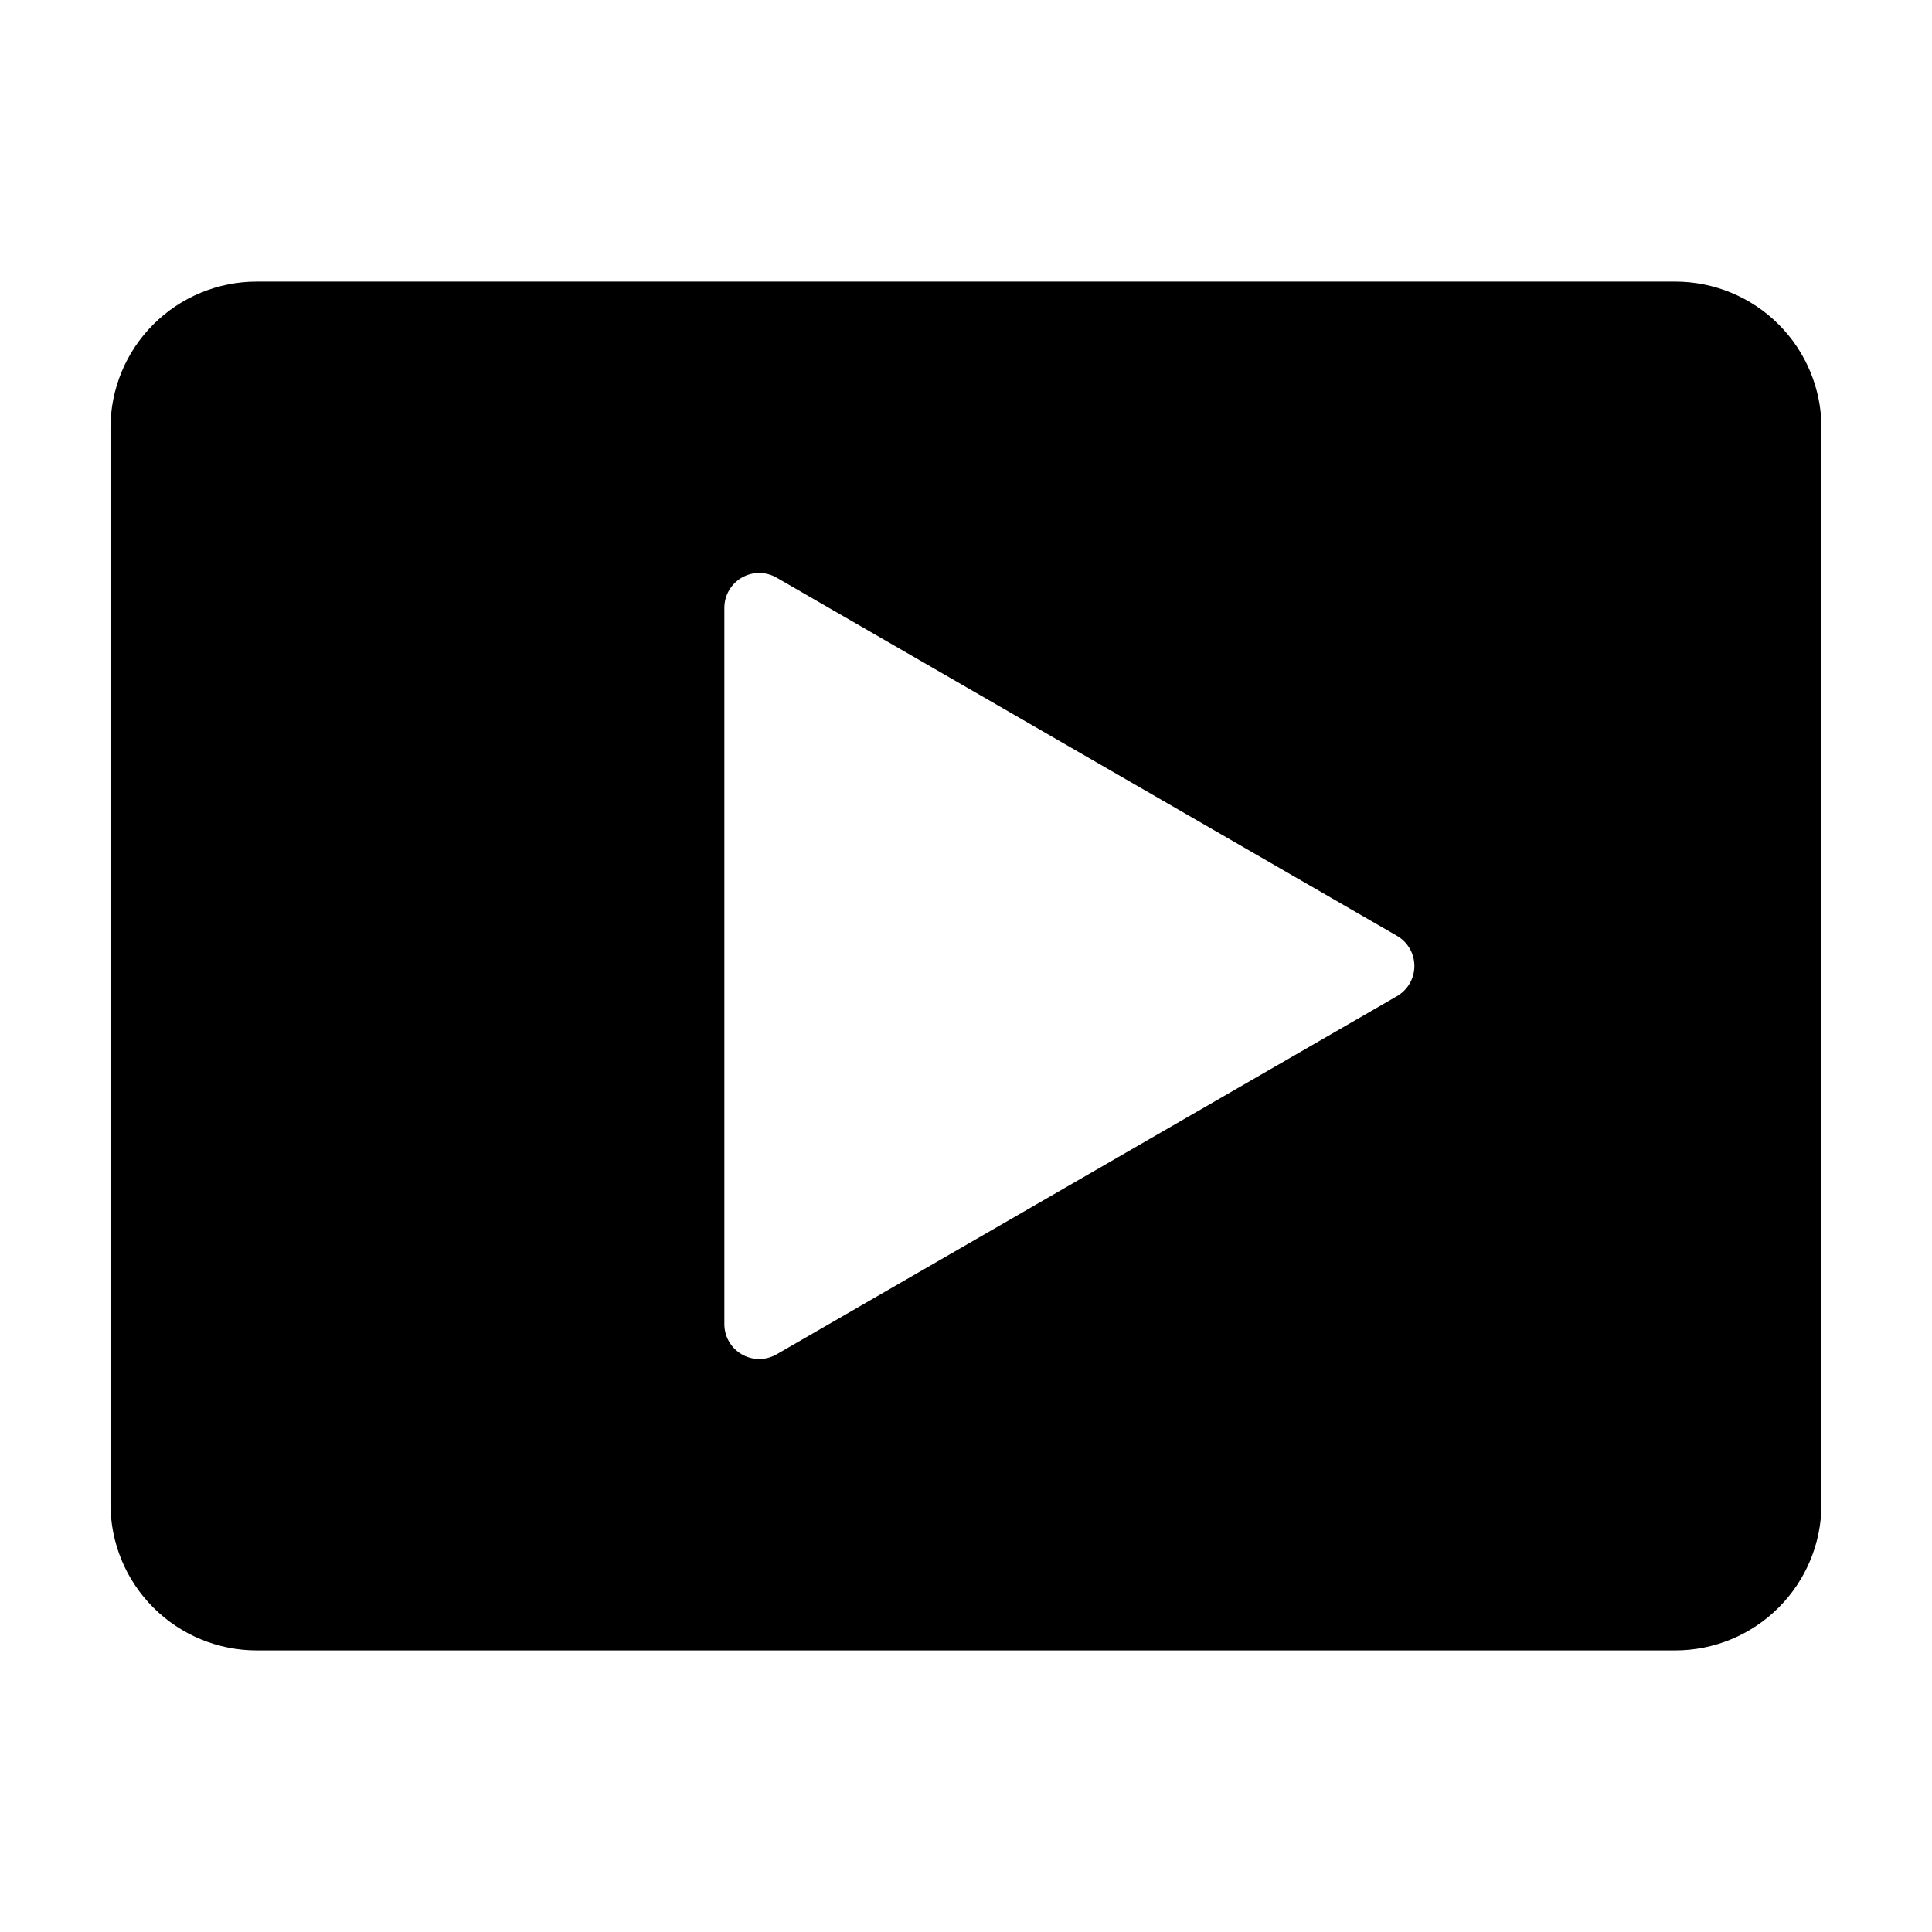
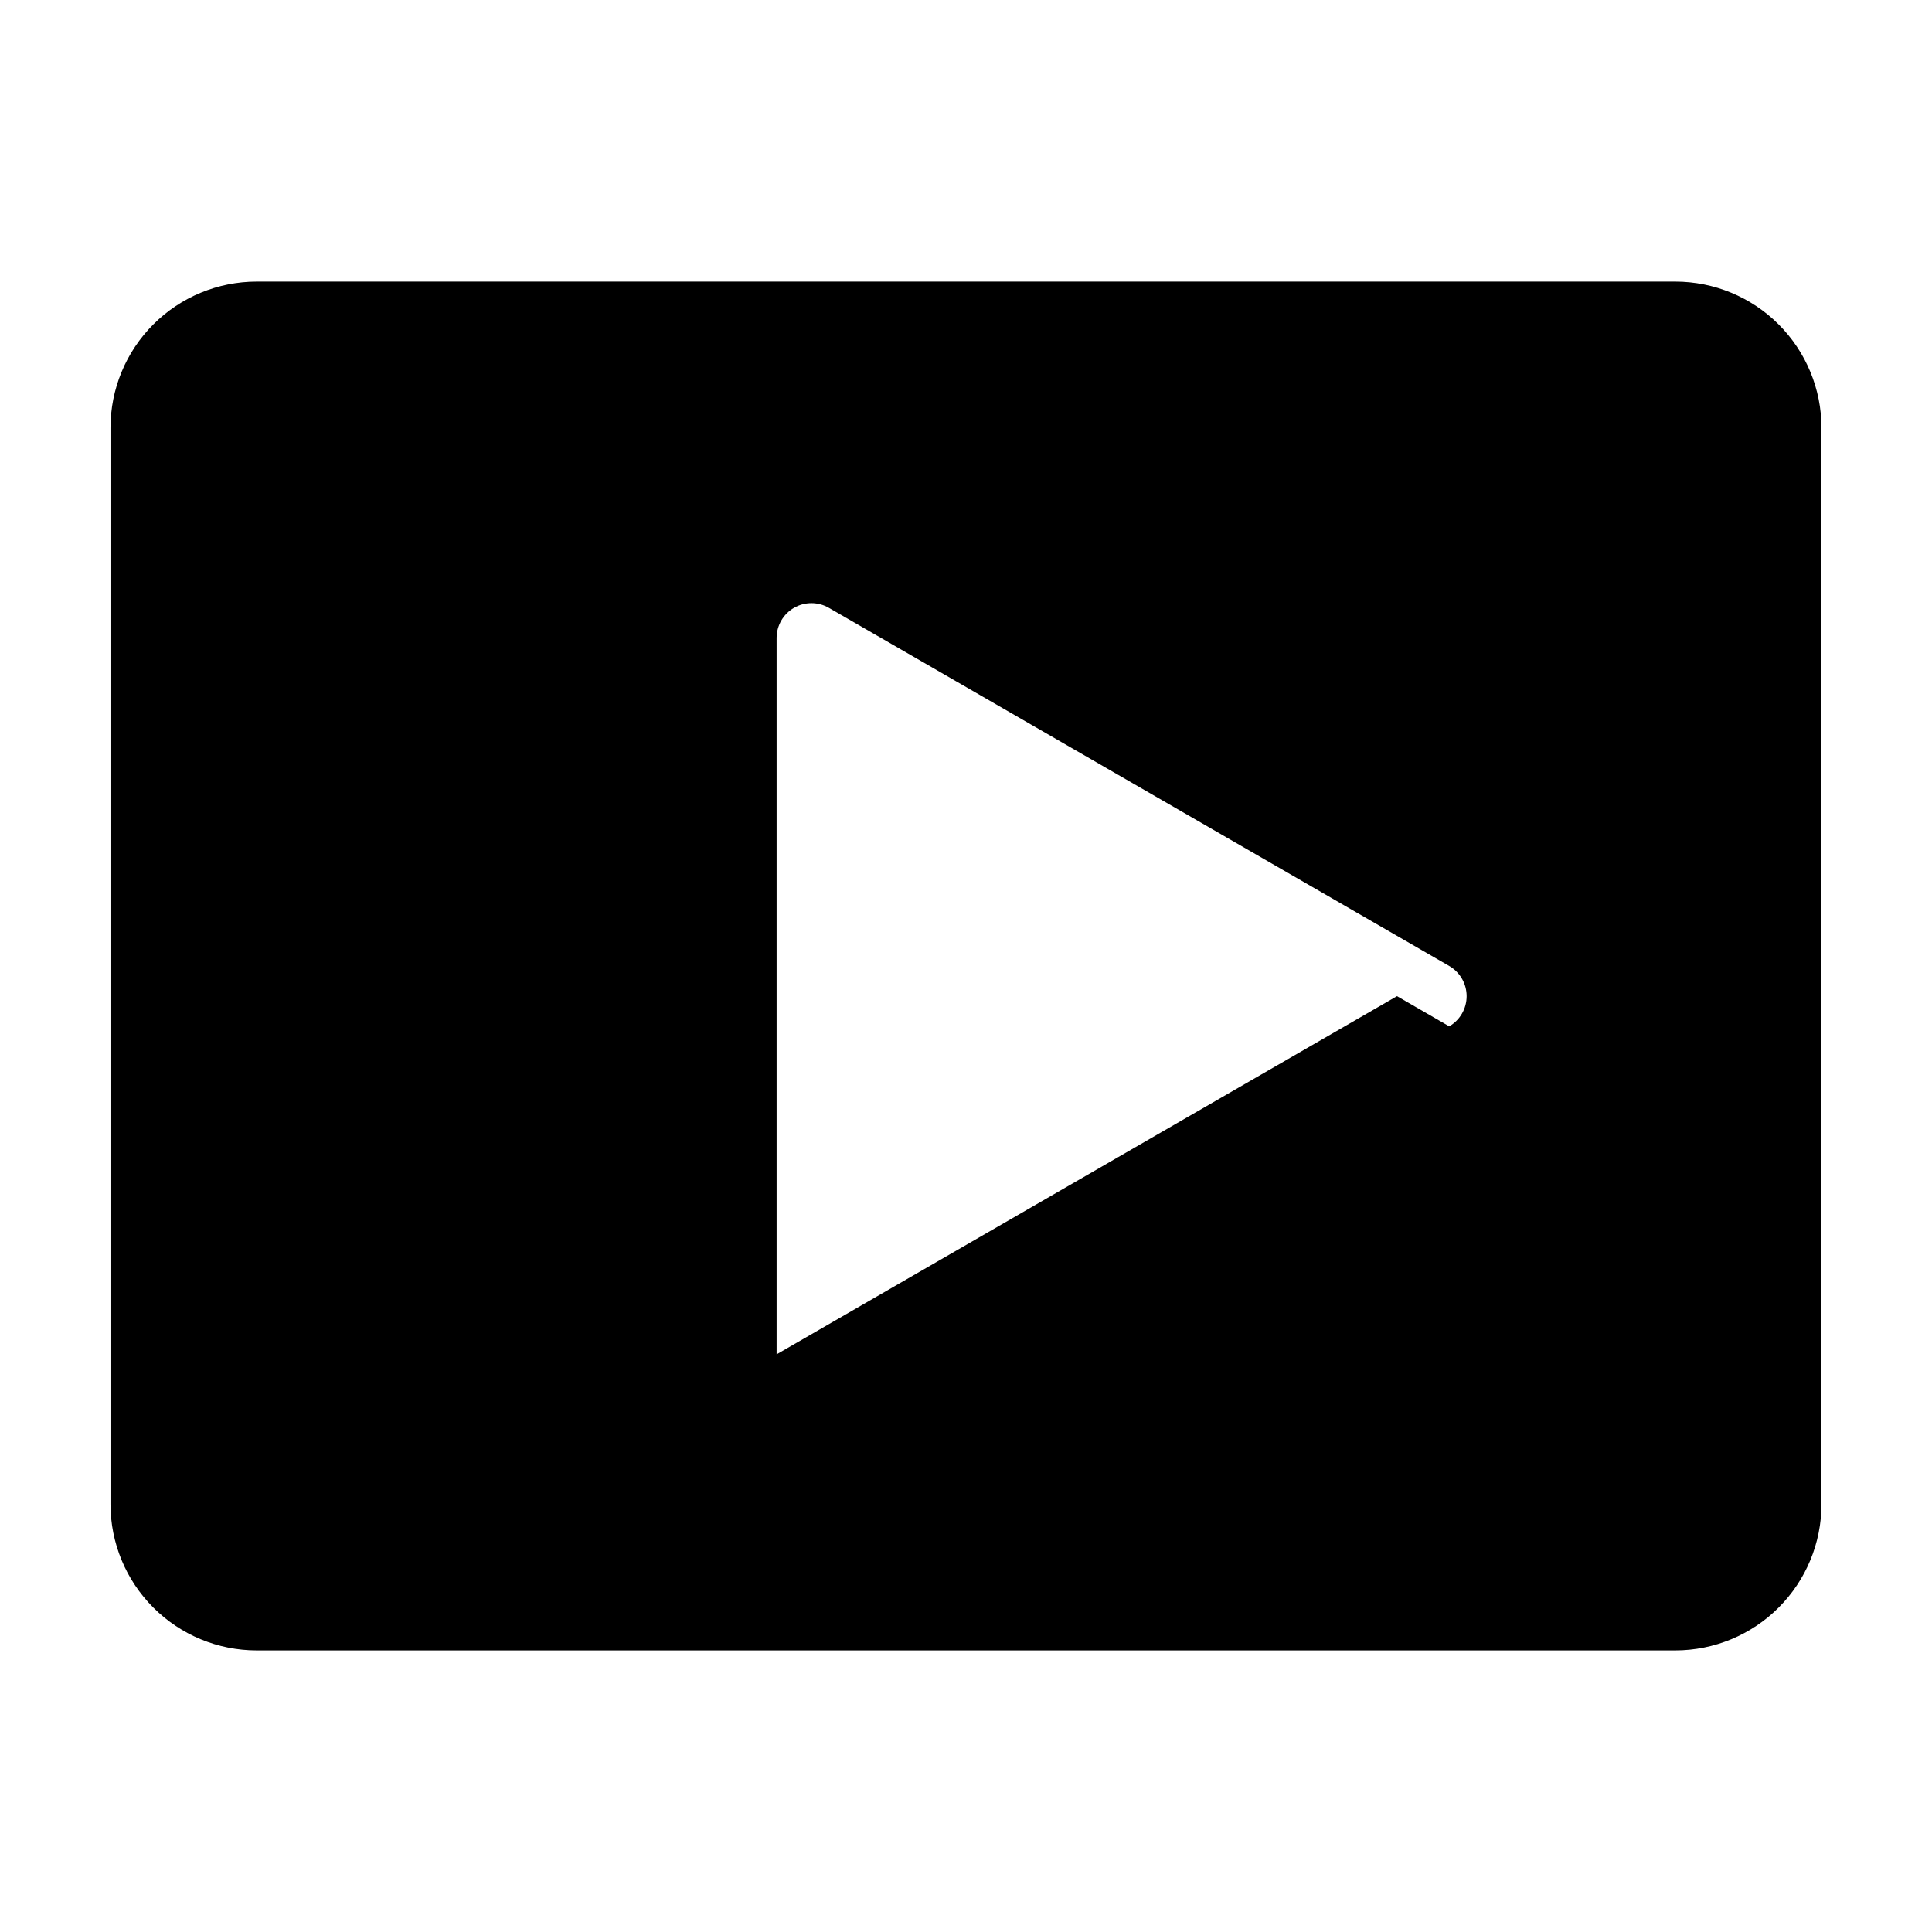
<svg xmlns="http://www.w3.org/2000/svg" fill="#000000" width="800px" height="800px" version="1.1" viewBox="144 144 512 512">
-   <path d="m587.96 218.63h-375.93c-10.277 0-20.137 4.082-27.402 11.348-7.266 7.266-11.348 17.125-11.348 27.402v285.24c0 10.277 4.082 20.133 11.348 27.398 7.266 7.269 17.125 11.352 27.402 11.352h375.93c10.277 0 20.133-4.082 27.402-11.352 7.266-7.266 11.348-17.121 11.348-27.398v-285.24c0-10.277-4.082-20.137-11.348-27.402-7.269-7.266-17.125-11.348-27.402-11.348zm-73.742 189.36-164.41 94.922c-2.859 1.648-6.375 1.648-9.234 0-2.856-1.648-4.613-4.695-4.613-7.996v-189.84c0-3.297 1.758-6.344 4.613-7.996 2.859-1.648 6.375-1.648 9.23 0l164.41 94.922c2.856 1.648 4.613 4.695 4.613 7.996 0 3.297-1.758 6.344-4.613 7.992z" />
+   <path d="m587.96 218.63h-375.93c-10.277 0-20.137 4.082-27.402 11.348-7.266 7.266-11.348 17.125-11.348 27.402v285.24c0 10.277 4.082 20.133 11.348 27.398 7.266 7.269 17.125 11.352 27.402 11.352h375.93c10.277 0 20.133-4.082 27.402-11.352 7.266-7.266 11.348-17.121 11.348-27.398v-285.24c0-10.277-4.082-20.137-11.348-27.402-7.269-7.266-17.125-11.348-27.402-11.348zm-73.742 189.36-164.41 94.922v-189.84c0-3.297 1.758-6.344 4.613-7.996 2.859-1.648 6.375-1.648 9.23 0l164.41 94.922c2.856 1.648 4.613 4.695 4.613 7.996 0 3.297-1.758 6.344-4.613 7.992z" />
</svg>